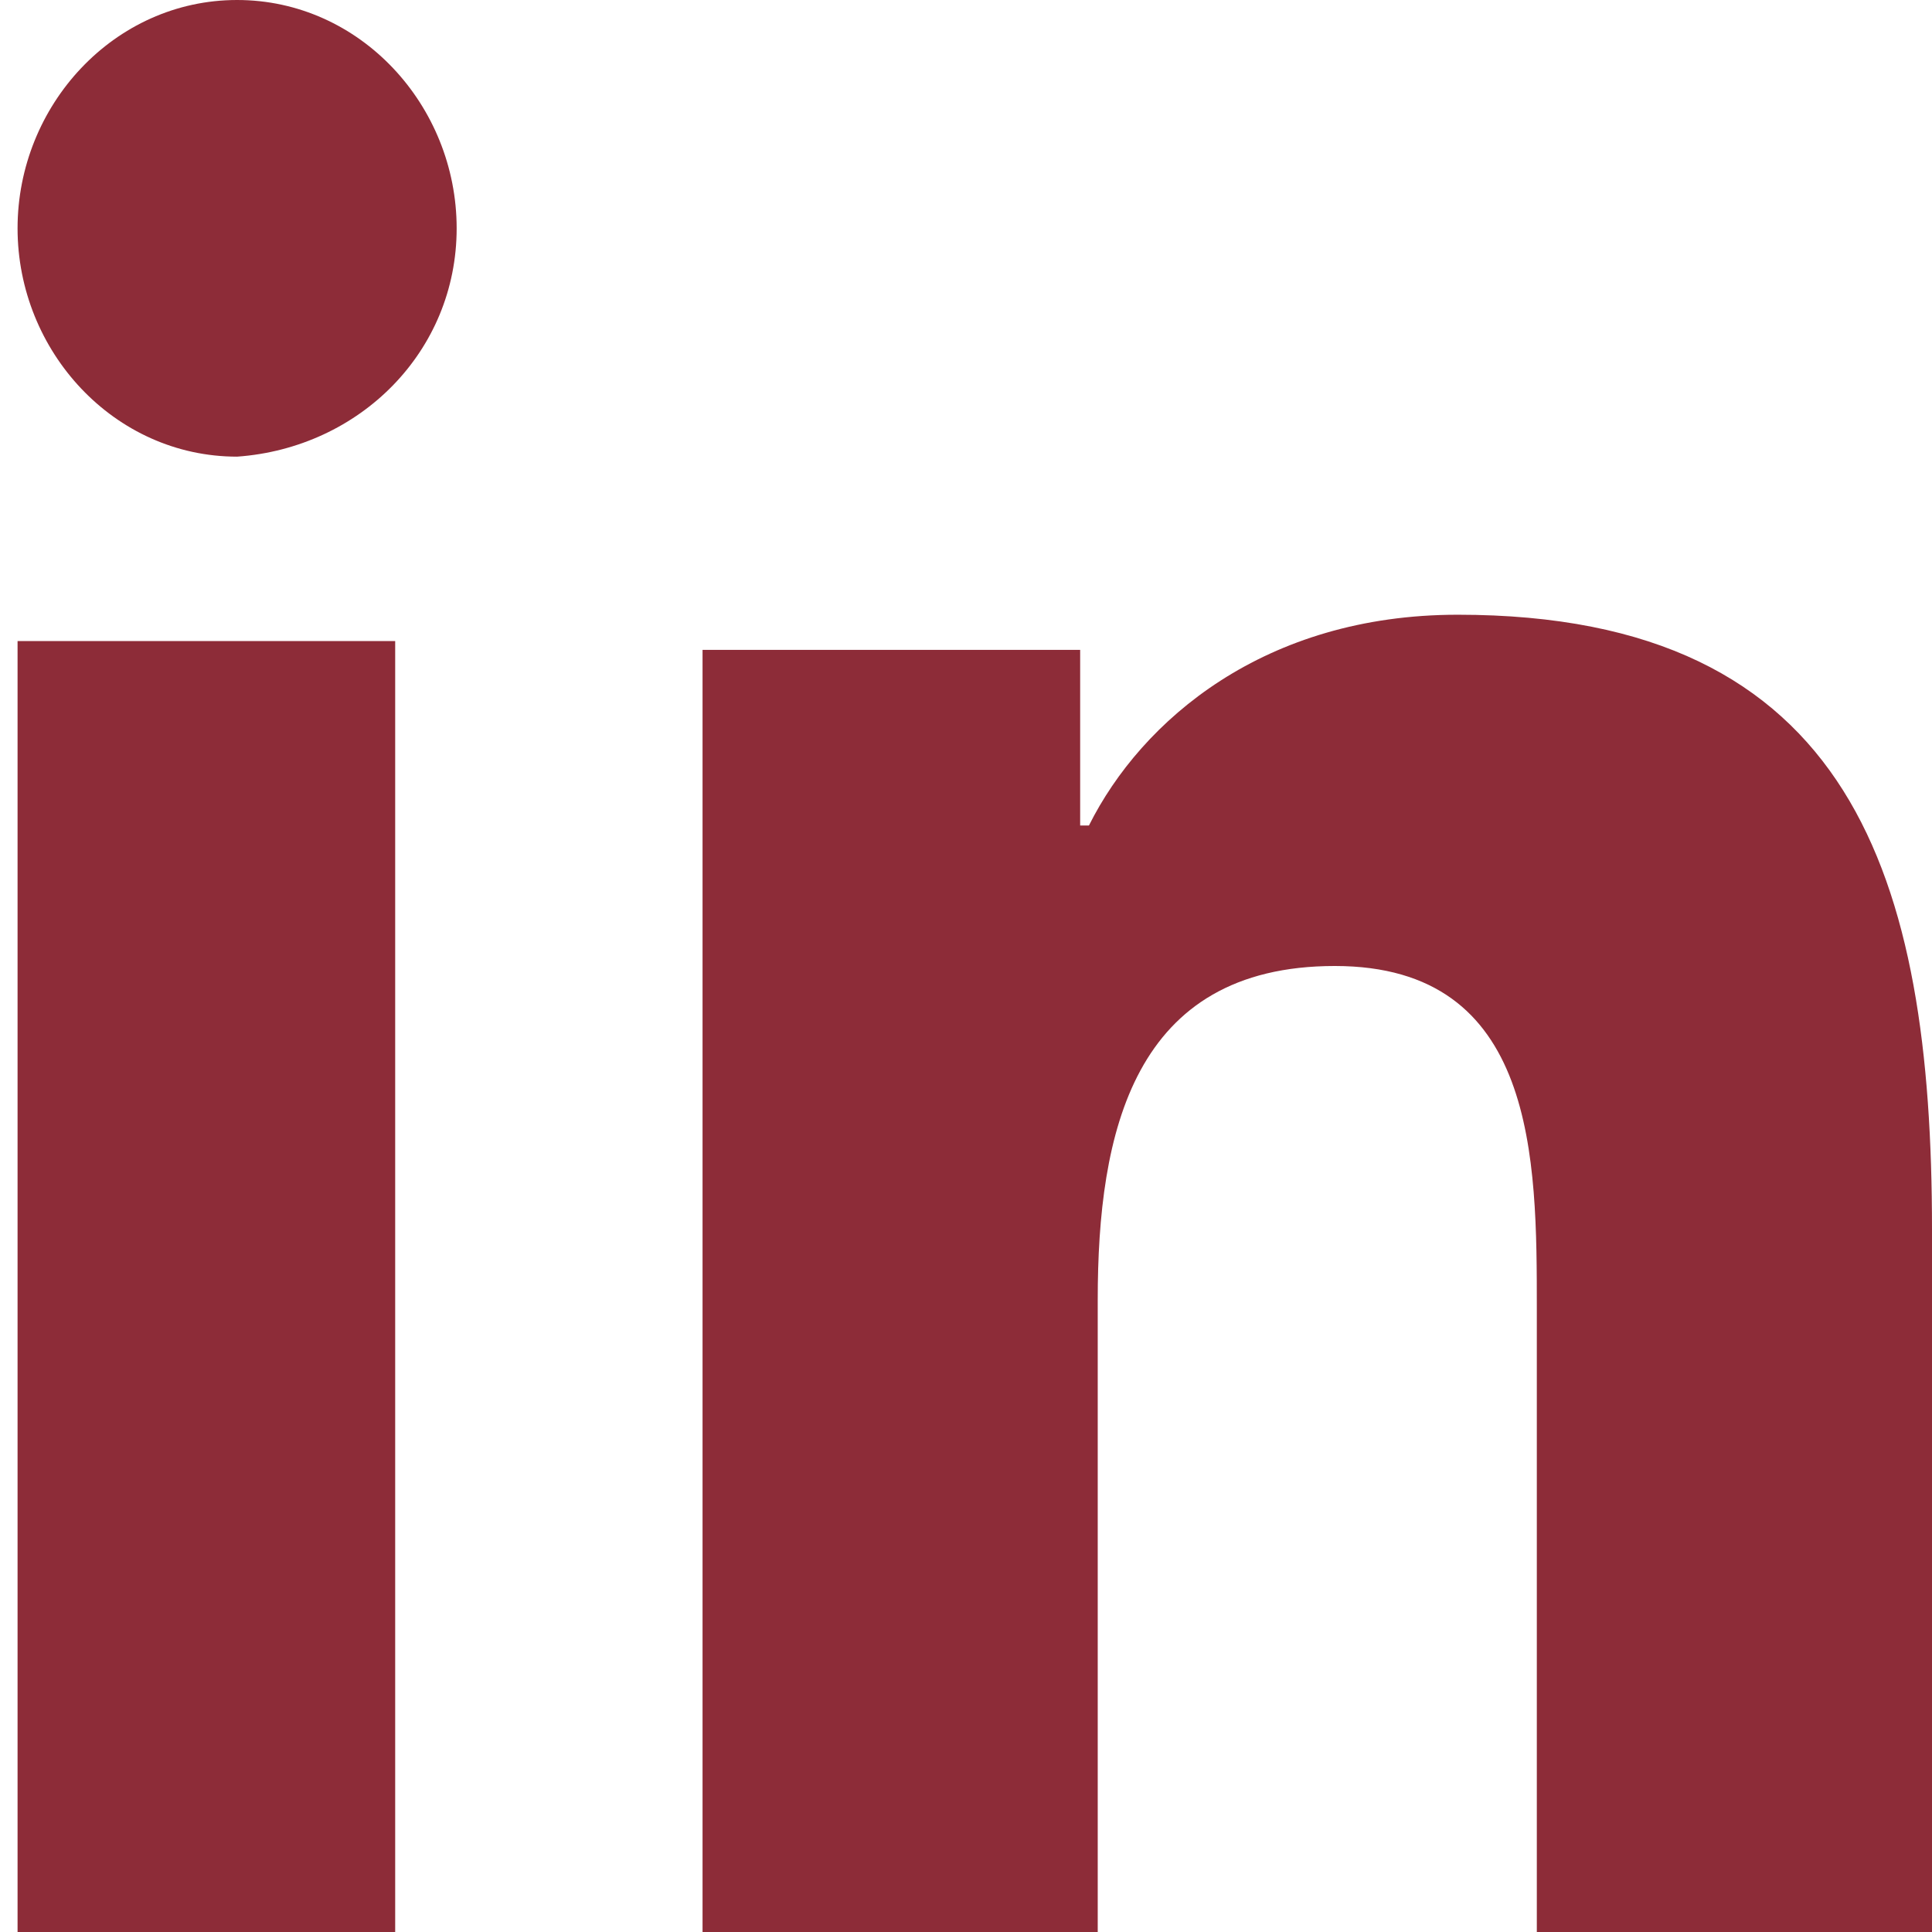
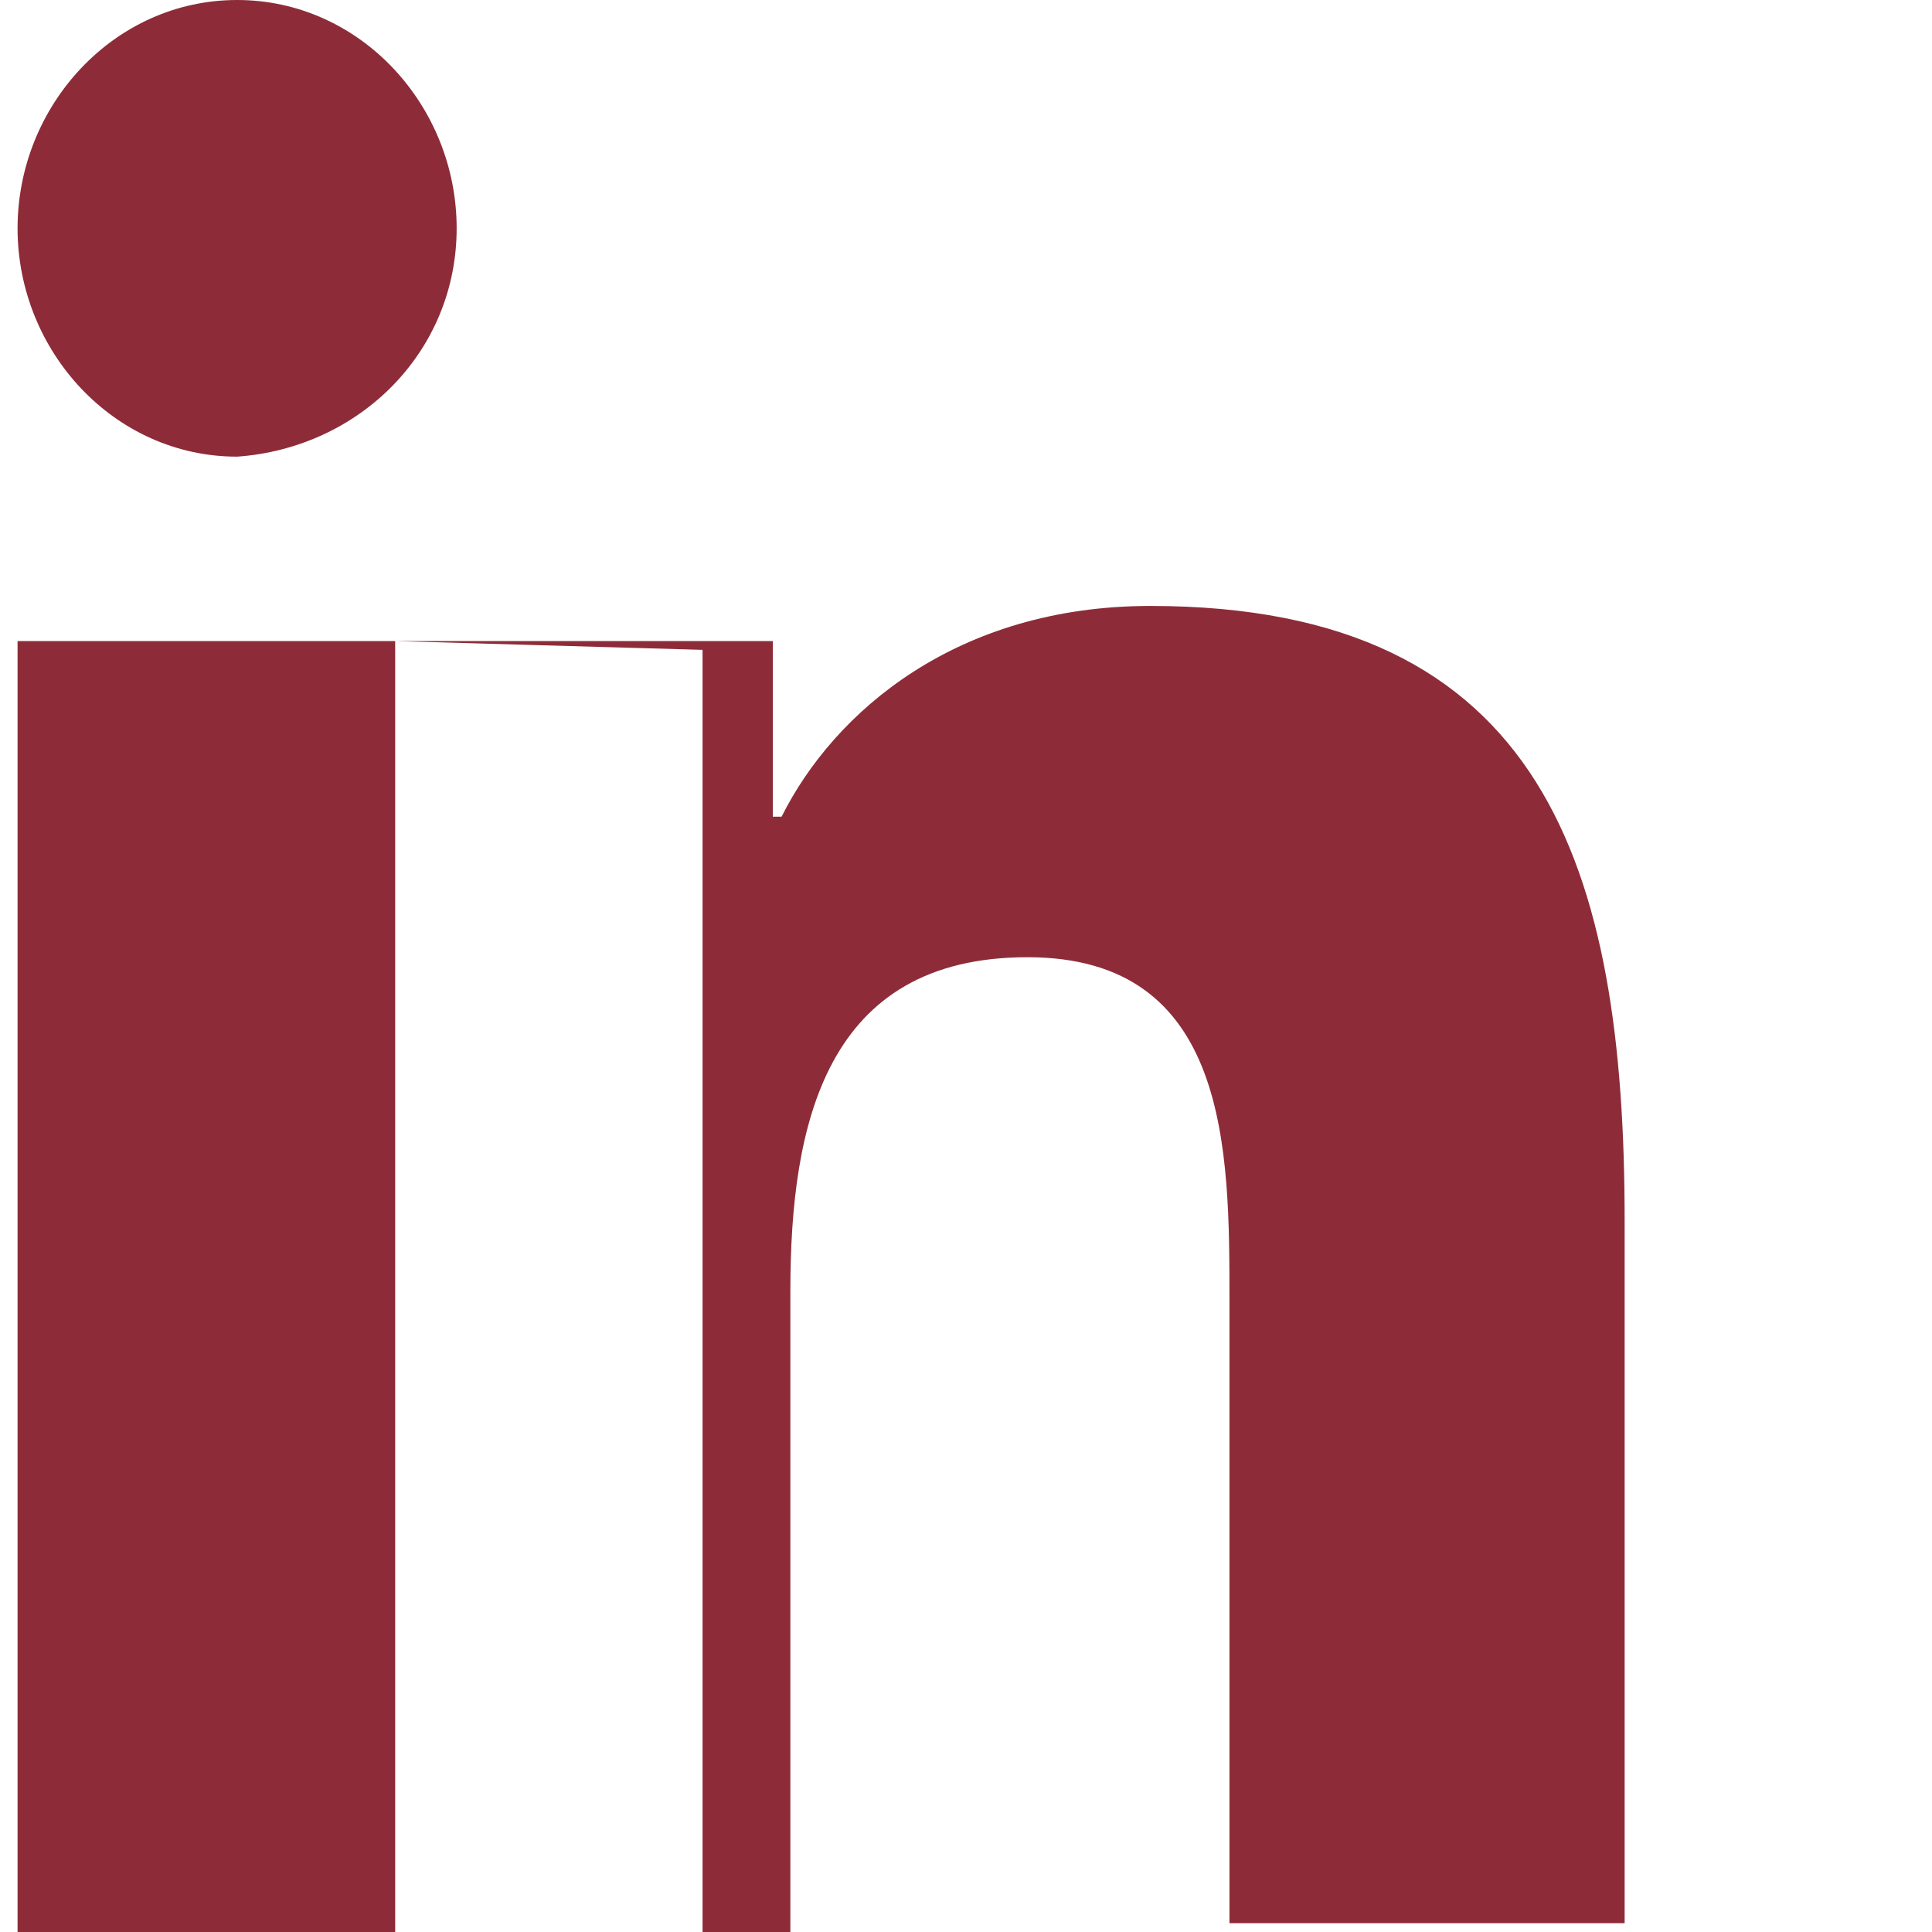
<svg xmlns="http://www.w3.org/2000/svg" viewBox="0 0 22 22" style="enable-background:new 0 0 22 22" xml:space="preserve">
-   <path d="M5.2 2.6C5.2 1.2 4.1 0 2.7 0S.2 1.2.2 2.6s1.1 2.6 2.5 2.6C4.1 5.1 5.2 4 5.2 2.6zm-.7 4.7H.2V22h4.3V7.3zm3.5.1h4.3v2h.1c.6-1.2 2-2.4 4.2-2.4 4.5 0 5.4 3 5.4 7v8h-4.5v-7.1c0-1.7 0-3.9-2.3-3.9s-2.7 1.9-2.7 3.8V22H8V7.4z" style="fill:#8d2c38" />
+   <path d="M5.2 2.6C5.2 1.2 4.1 0 2.7 0S.2 1.2.2 2.6s1.1 2.6 2.5 2.6C4.1 5.1 5.2 4 5.2 2.6zm-.7 4.7H.2V22h4.3V7.3zh4.3v2h.1c.6-1.2 2-2.4 4.2-2.4 4.5 0 5.4 3 5.4 7v8h-4.5v-7.1c0-1.7 0-3.9-2.3-3.9s-2.7 1.9-2.7 3.8V22H8V7.4z" style="fill:#8d2c38" />
</svg>